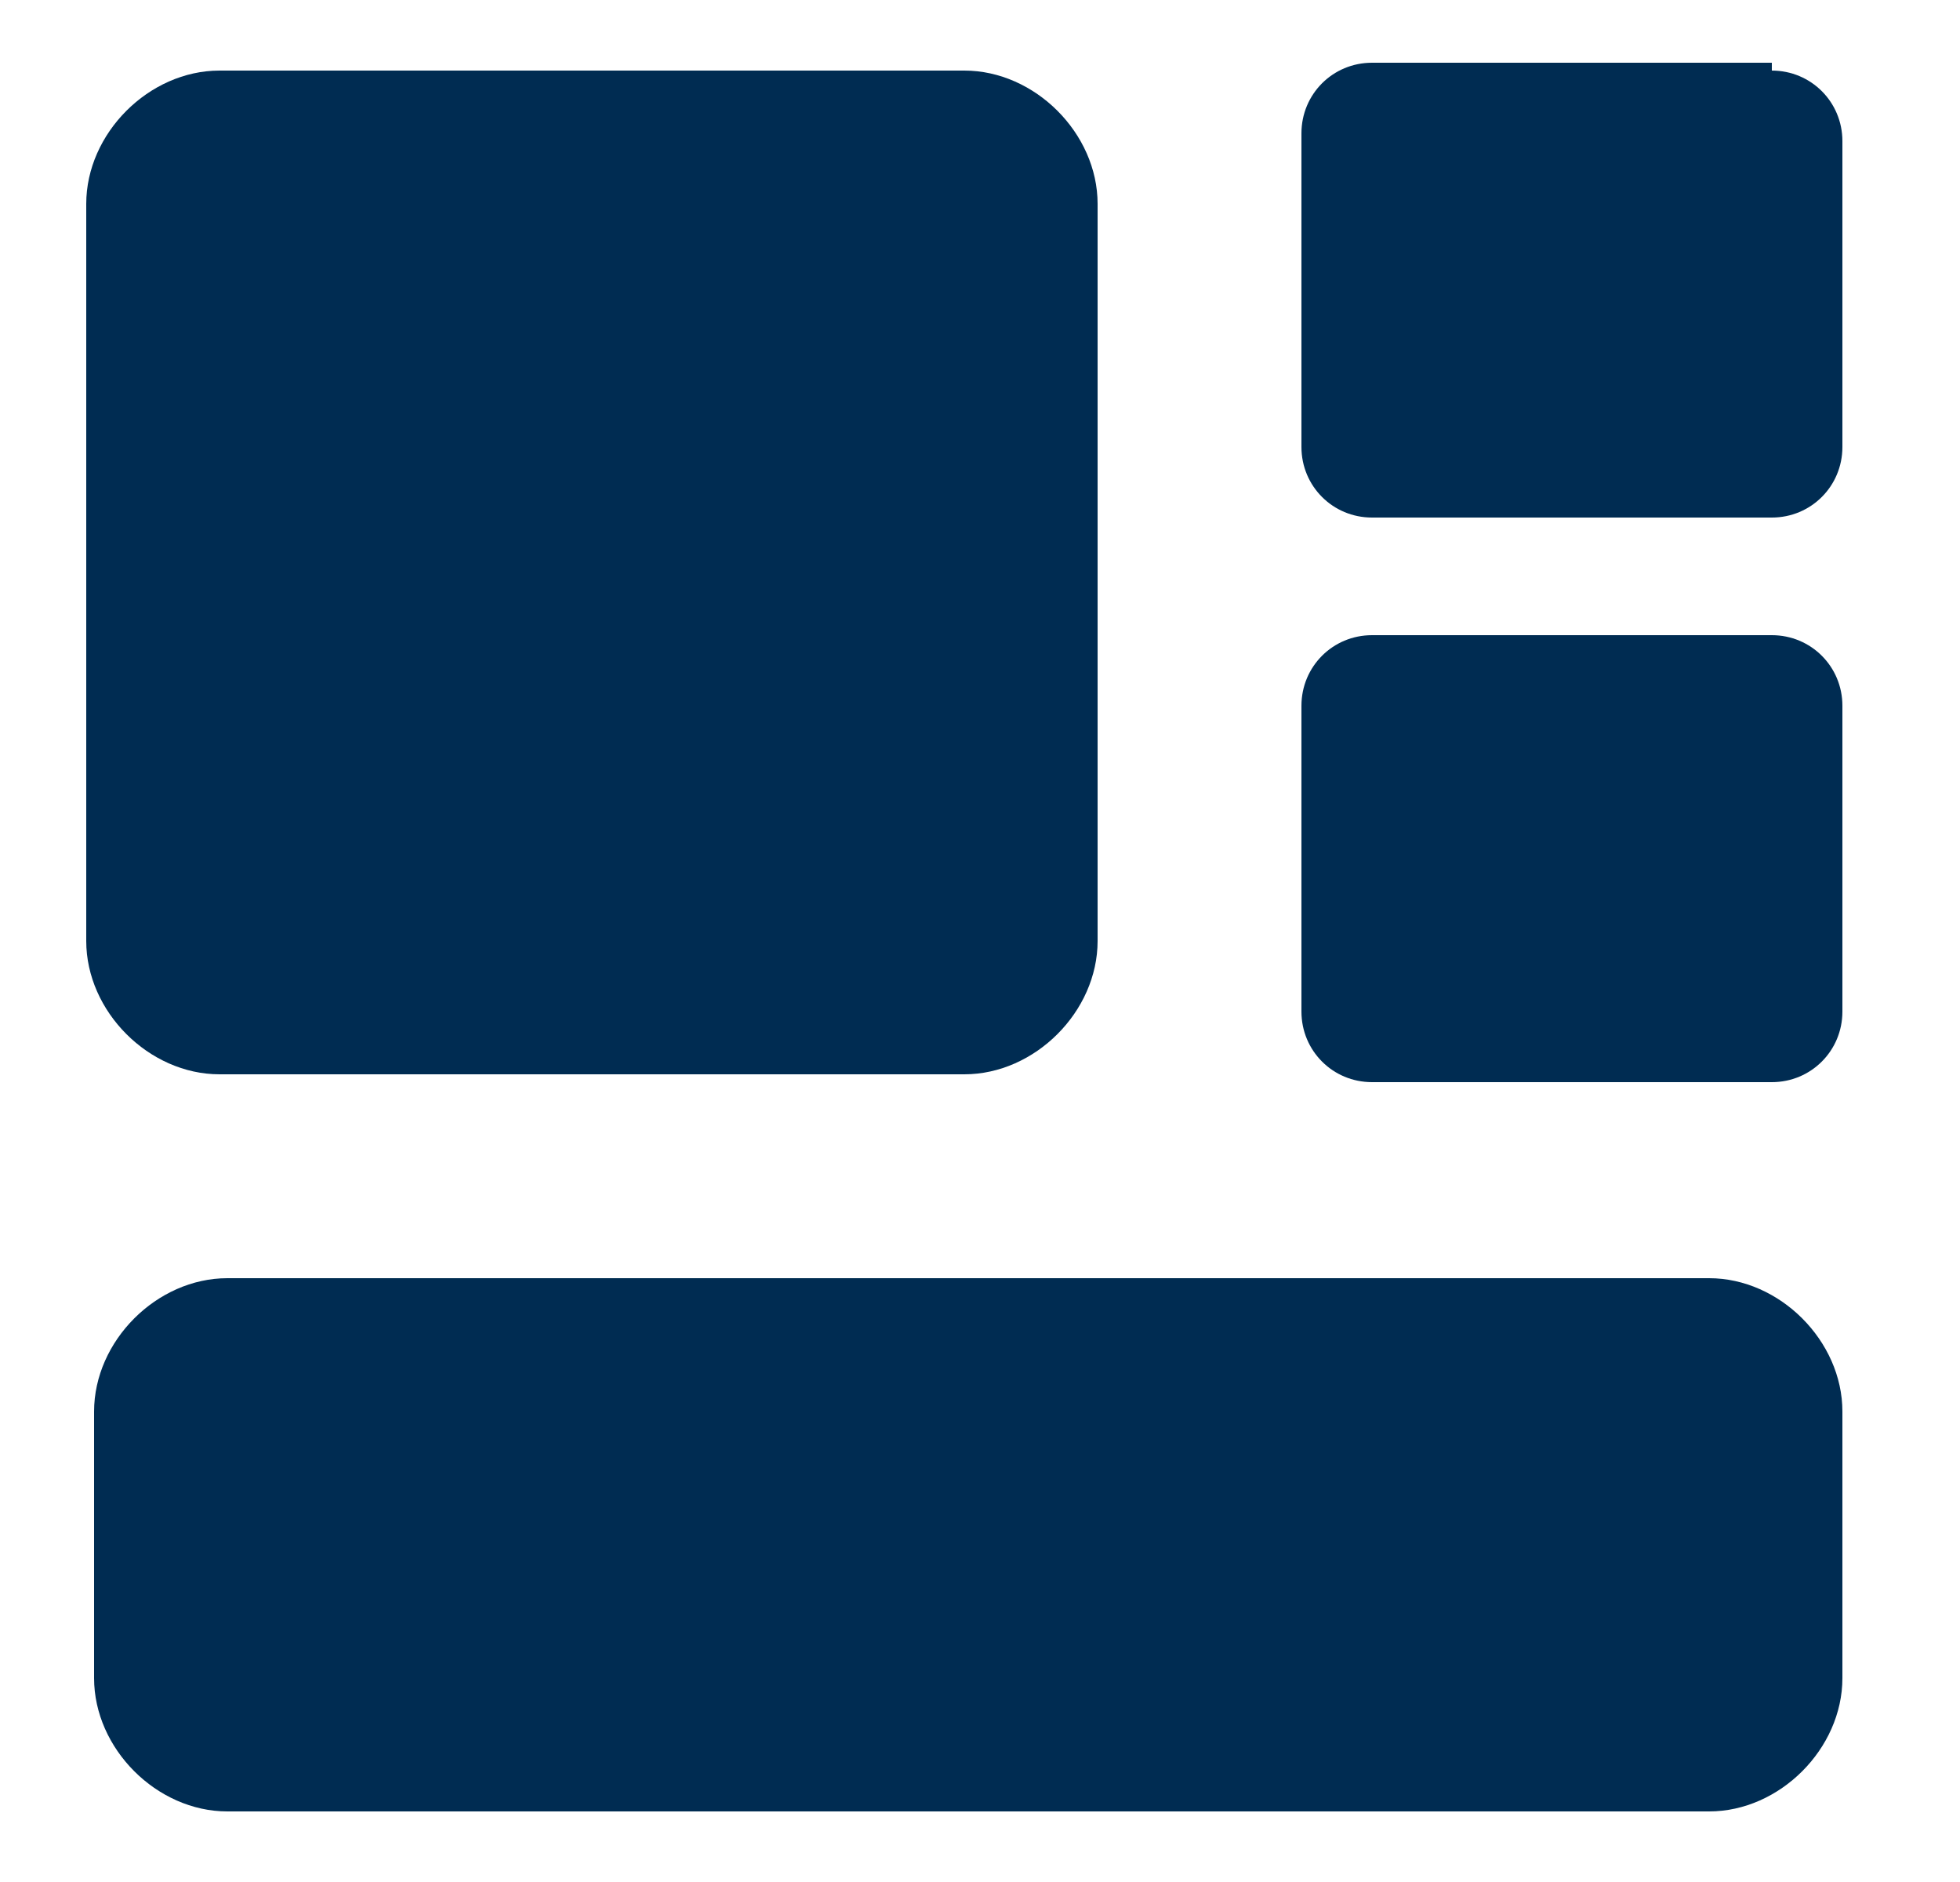
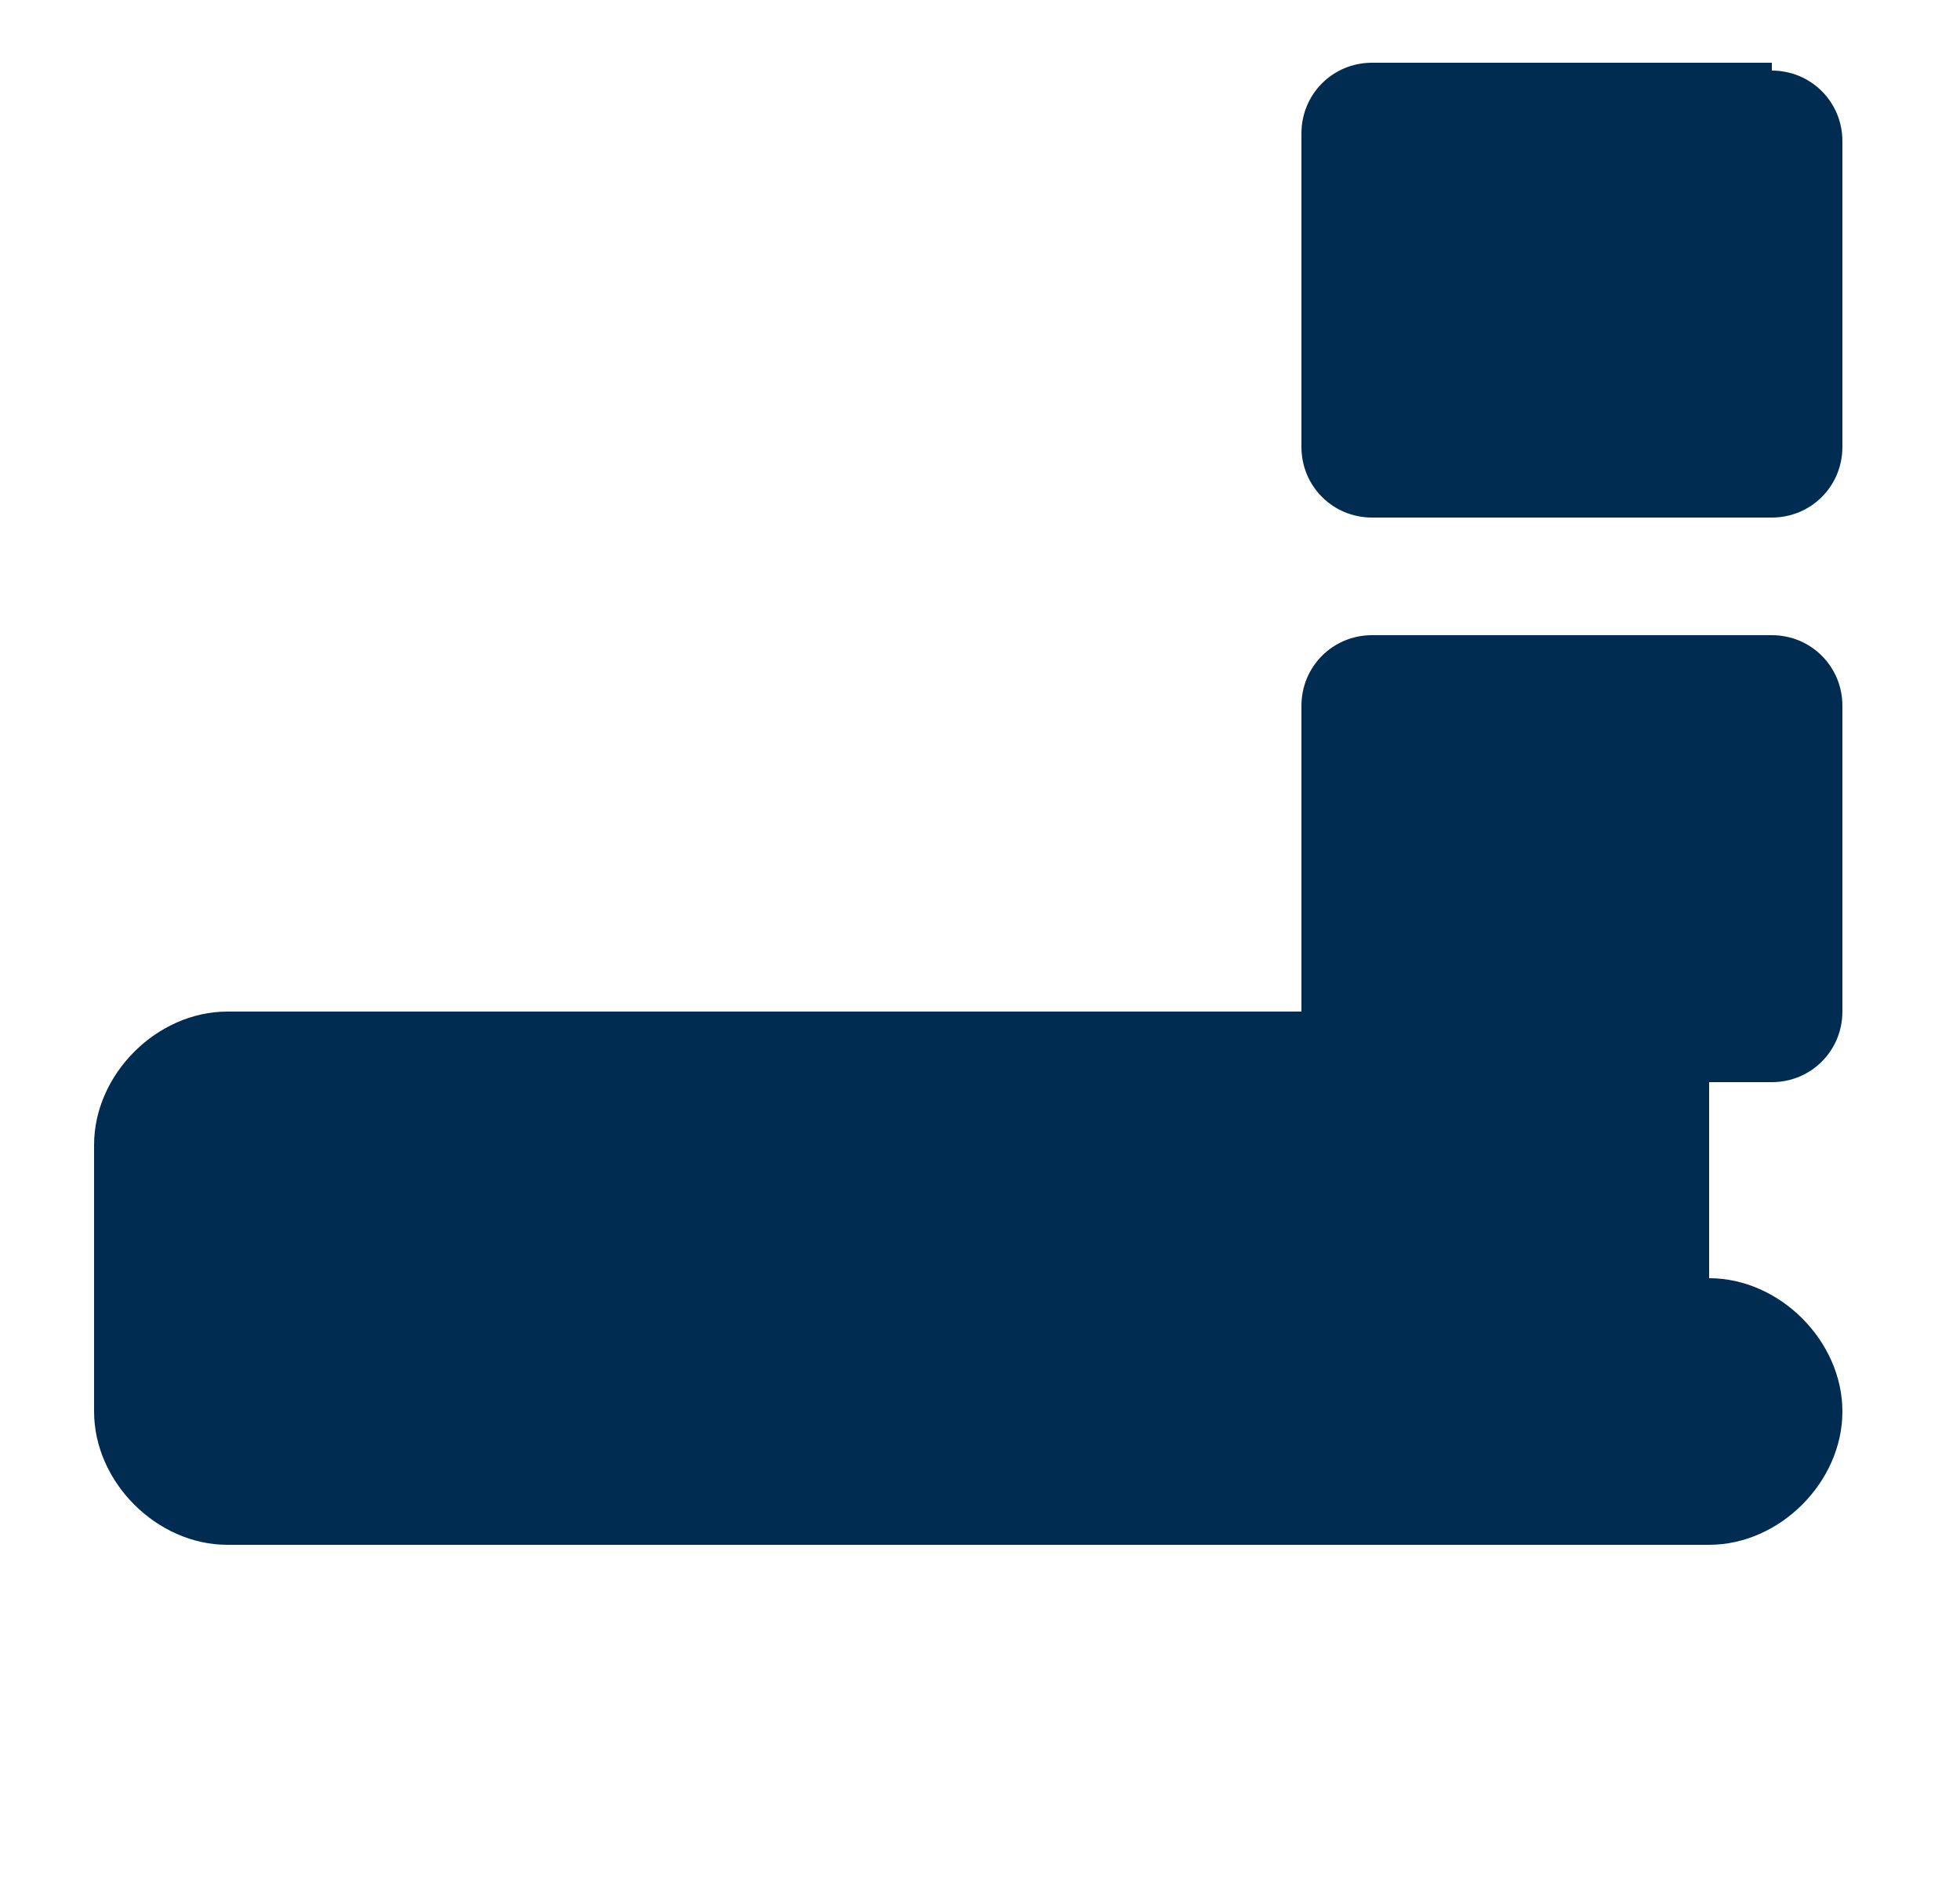
<svg xmlns="http://www.w3.org/2000/svg" id="Calque_1" version="1.1" viewBox="0 0 25 24">
  <defs>
    <style>
      .st0 {
        fill: #002c52;
      }
    </style>
  </defs>
-   <path class="st0" d="M21.8,16.3c.9,0,1.7.8,1.7,1.7v3.4c0,.9-.8,1.7-1.7,1.7H2.9c-.9,0-1.7-.8-1.7-1.7v-3.4c0-.9.8-1.7,1.7-1.7h18.9Z" />
-   <path class="st0" d="M12.3.9c.9,0,1.7.8,1.7,1.7v9.4c0,.9-.8,1.7-1.7,1.7H2.8c-.9,0-1.7-.8-1.7-1.7V2.6c0-.9.8-1.7,1.7-1.7,0,0,9.5,0,9.5,0Z" />
+   <path class="st0" d="M21.8,16.3c.9,0,1.7.8,1.7,1.7c0,.9-.8,1.7-1.7,1.7H2.9c-.9,0-1.7-.8-1.7-1.7v-3.4c0-.9.8-1.7,1.7-1.7h18.9Z" />
  <path class="st0" d="M22.6,8.1c.5,0,.9.4.9.9v3.9c0,.5-.4.9-.9.9h-5.1c-.5,0-.9-.4-.9-.9v-3.9c0-.5.4-.9.9-.9h5.1Z" />
  <path class="st0" d="M22.6.9c.5,0,.9.4.9.9v3.9c0,.5-.4.9-.9.9h-5.1c-.5,0-.9-.4-.9-.9V1.7c0-.5.4-.9.9-.9,0,0,5.1,0,5.1,0Z" />
</svg>